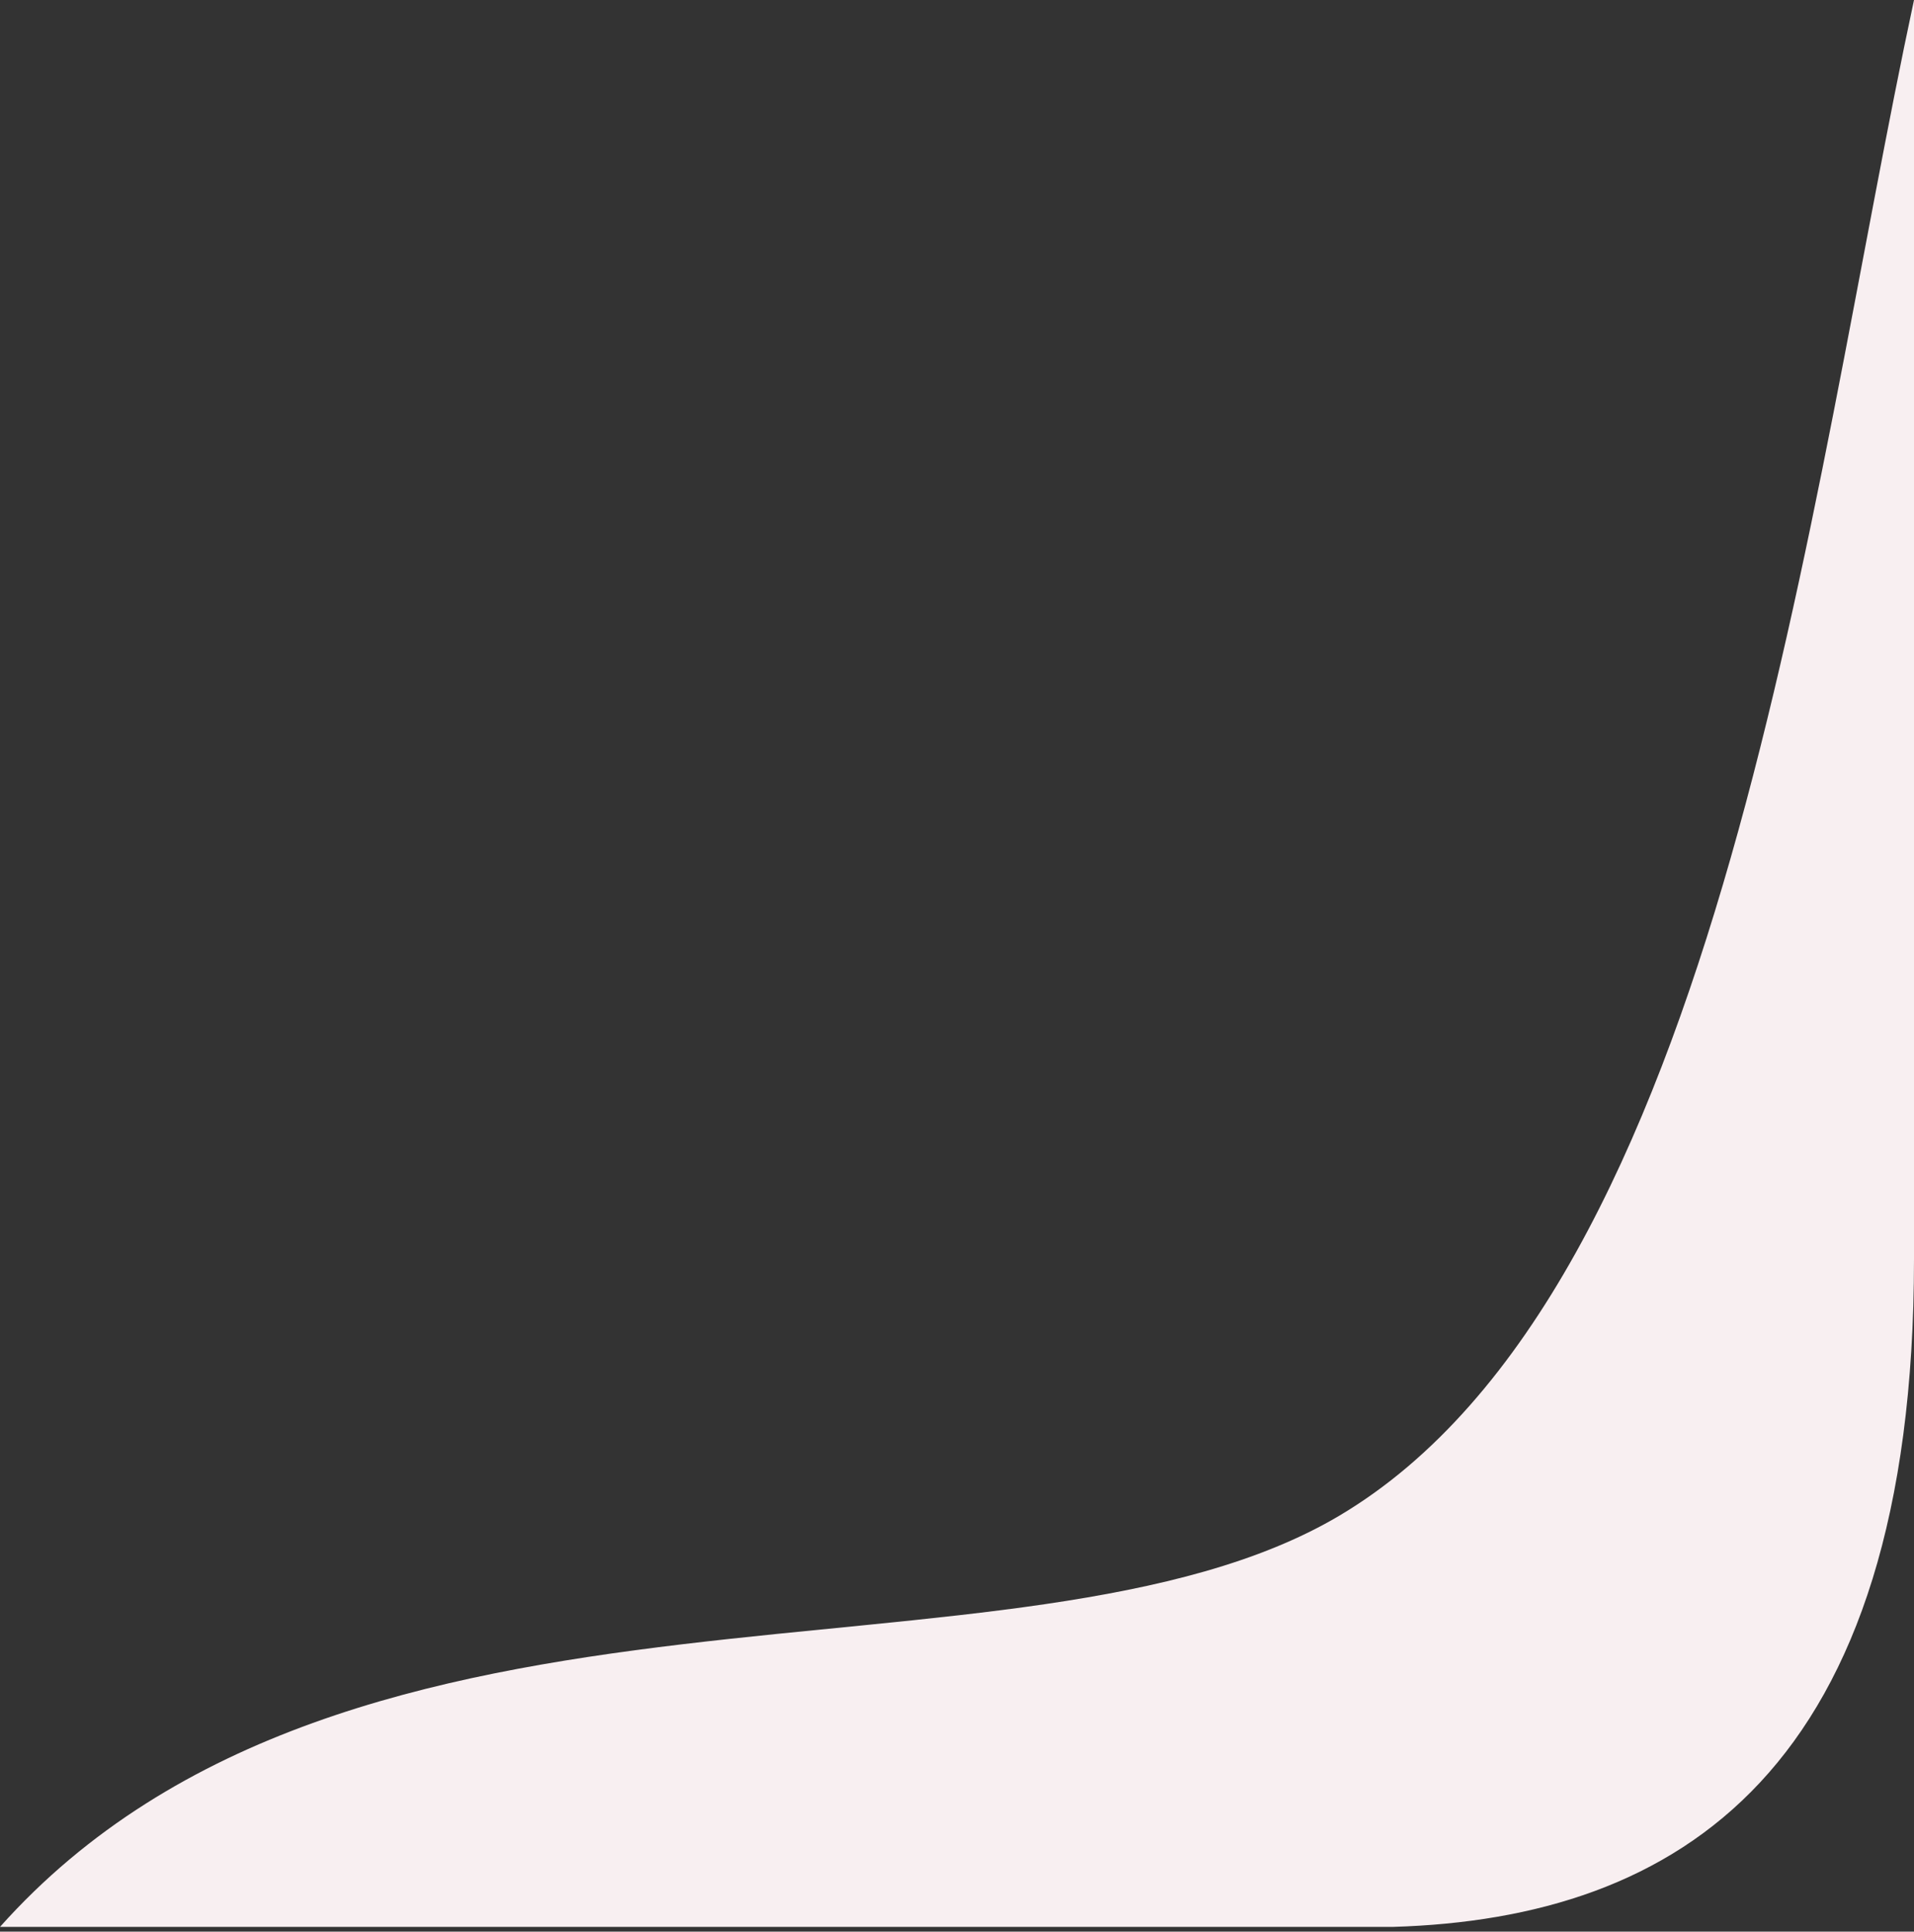
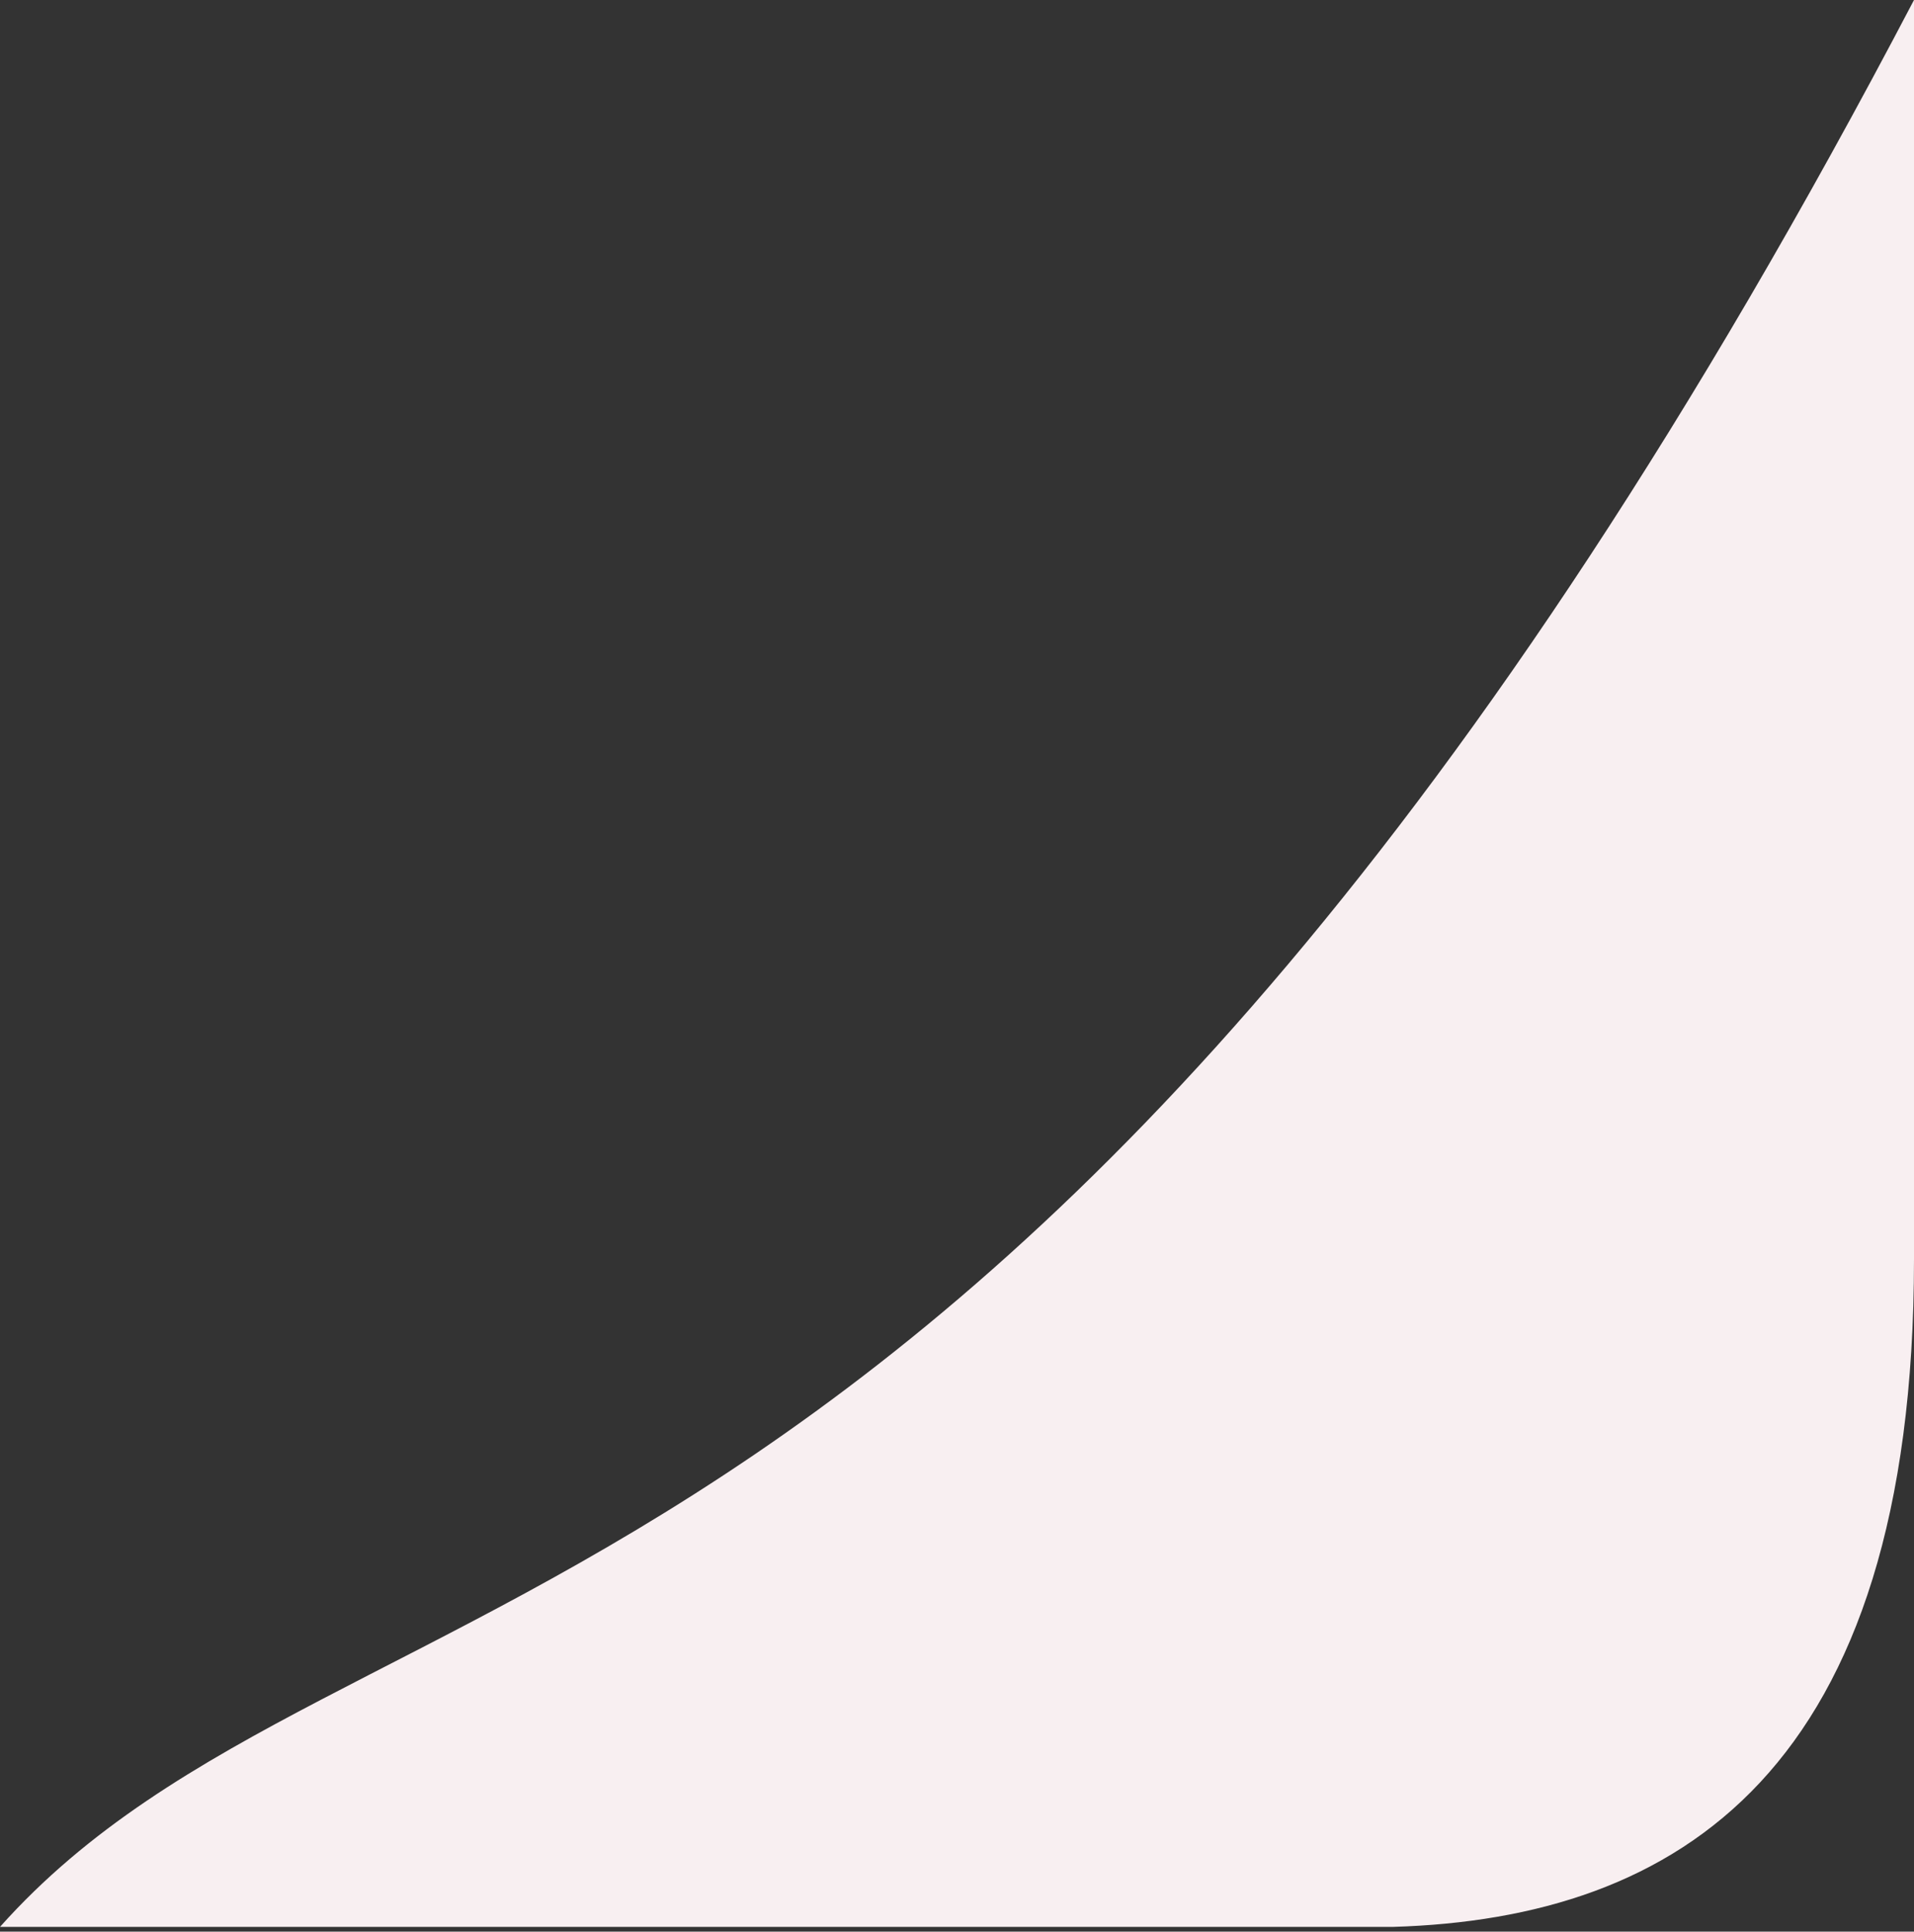
<svg xmlns="http://www.w3.org/2000/svg" width="333" height="336" viewBox="0 0 333 336" fill="none">
  <rect x="0" y="0" width="333" height="336" fill="#333333" stroke="none" />
-   <path d="M333 -5.56707e-05C314.565 85.904 299.733 224.114 232.982 263.67C177.678 296.442 61.187 266.649 -3.72109e-05 335.174L242.396 335.174C291.817 333.684 332.999 308.36 333 218.98L333 -5.56707e-05Z" fill="#F8EFF1" />
+   <path d="M333 -5.56707e-05C177.678 296.442 61.187 266.649 -3.72109e-05 335.174L242.396 335.174C291.817 333.684 332.999 308.36 333 218.98L333 -5.56707e-05Z" fill="#F8EFF1" />
</svg>